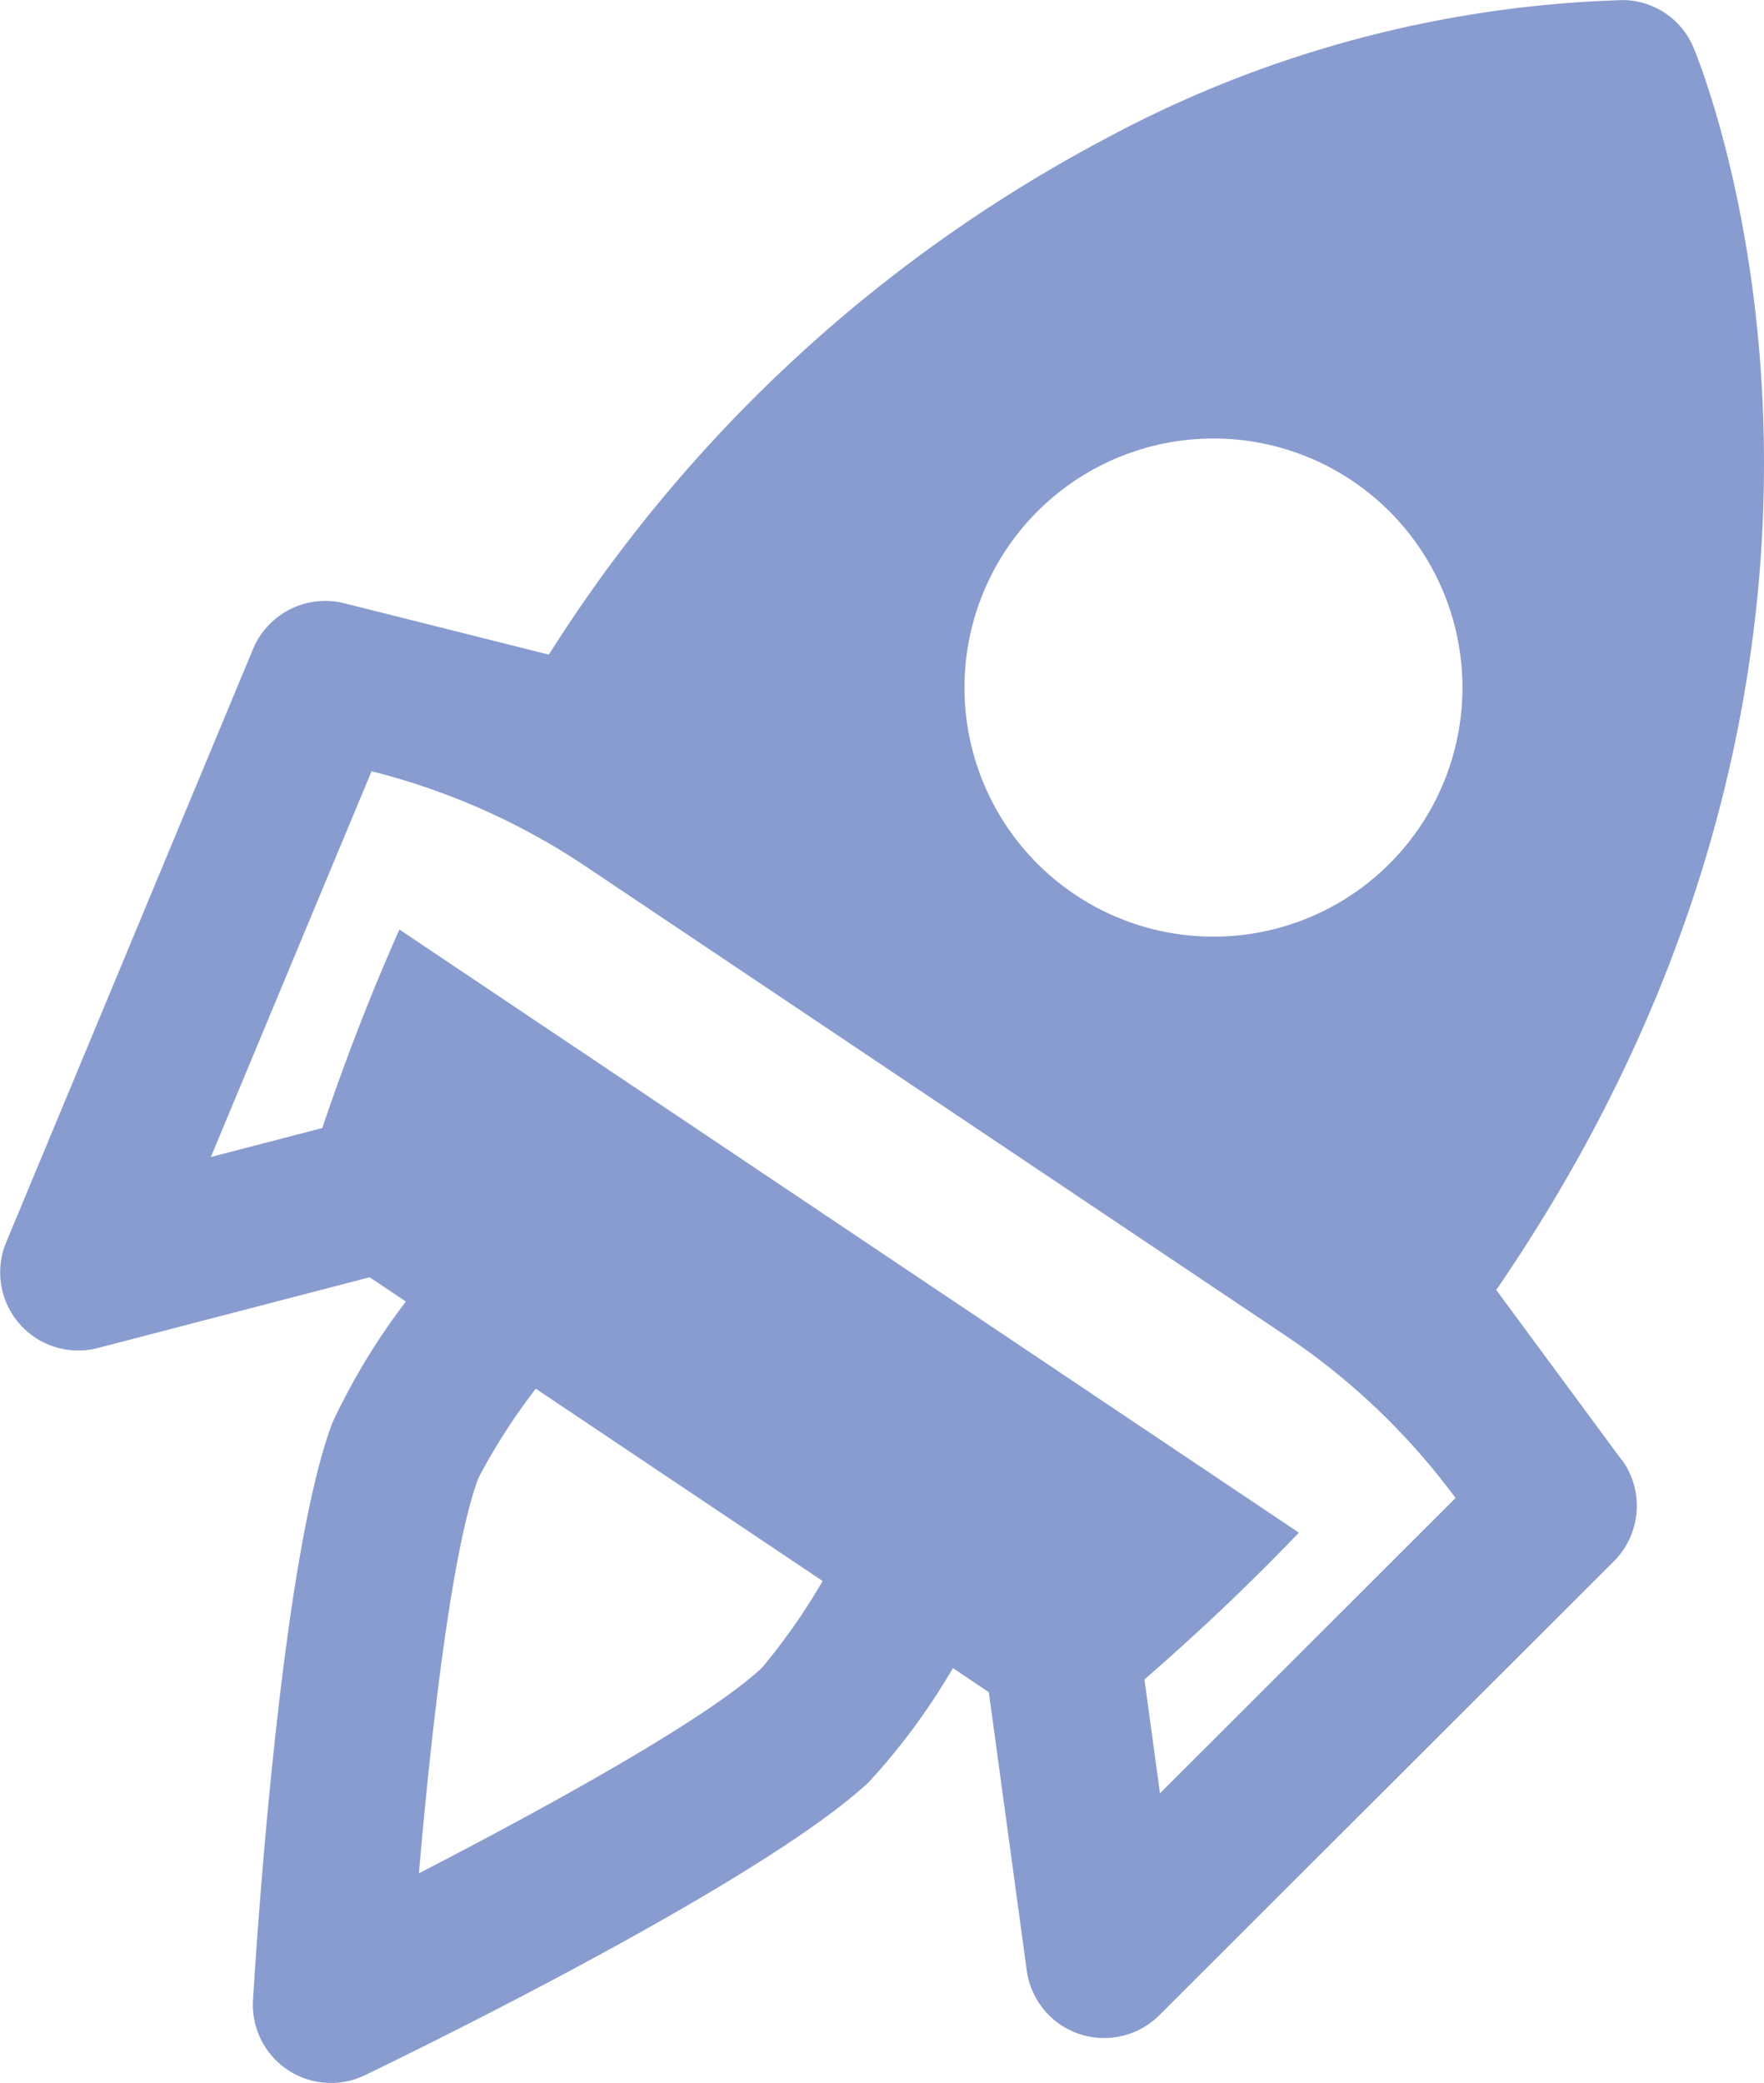
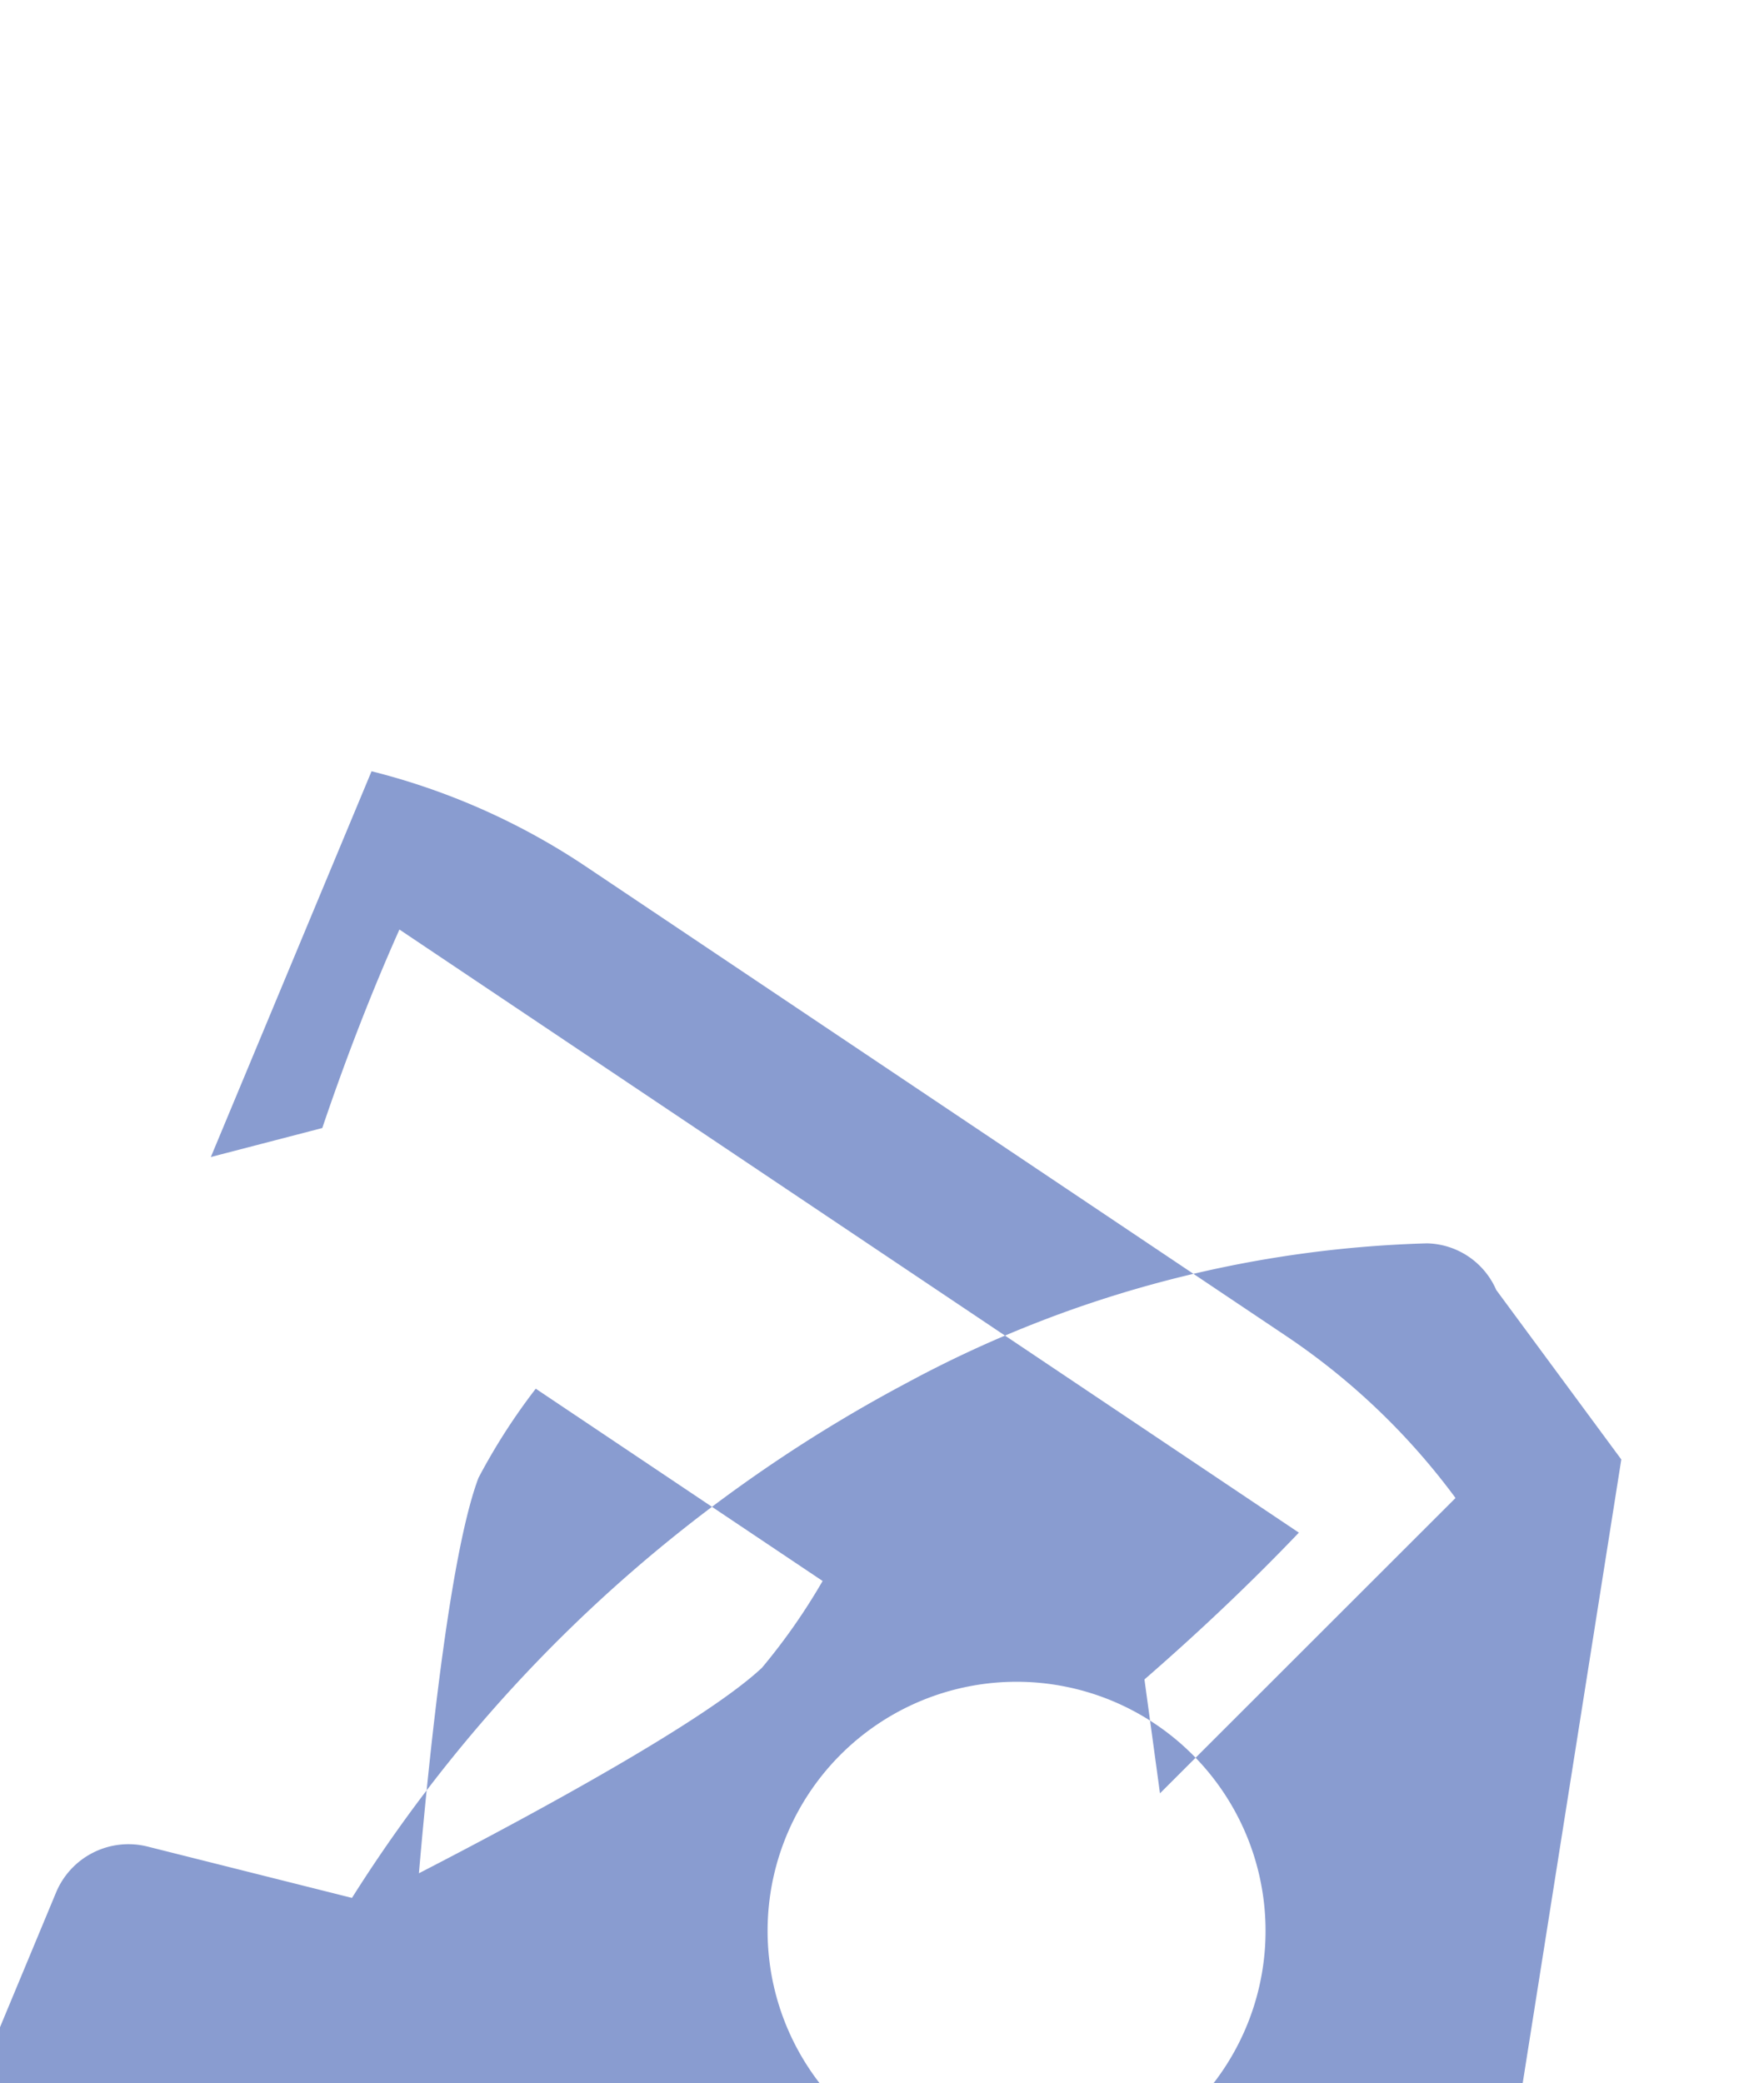
<svg xmlns="http://www.w3.org/2000/svg" width="48.298" height="57.011" viewBox="0 0 48.298 57.011">
-   <path id="Tracciato_10161" data-name="Tracciato 10161" d="M202.155,40.752l-3.424-4.639C210.977,18.25,204.2,2.273,204.122,2.085a2.119,2.119,0,0,0-1.9-1.276,31.854,31.854,0,0,0-14.242,3.821,40.284,40.284,0,0,0-15.188,14.094l-5.6-1.406a2.148,2.148,0,0,0-2.5,1.253l-6.759,16.238a2.139,2.139,0,0,0,2.514,2.892l7.438-1.936.992.665a18.053,18.053,0,0,0-2.01,3.311c-1.43,3.777-2.1,14.591-2.176,15.811a2.139,2.139,0,0,0,3.064,2.053c1.1-.53,10.847-5.265,13.8-8.025a18.066,18.066,0,0,0,2.3-3.118l.983.66,1.038,7.615a2.139,2.139,0,0,0,3.631,1.225l12.447-12.425a2.148,2.148,0,0,0,.21-2.785m-7.38-26.789a6.817,6.817,0,1,1-9.458,1.867,6.817,6.817,0,0,1,9.458-1.867M178.624,46.455c-1.5,1.408-5.954,3.852-9.39,5.623.332-3.851.9-8.894,1.631-10.823a16.881,16.881,0,0,1,1.568-2.44l7.854,5.263a16.8,16.8,0,0,1-1.663,2.378m10.9,3.434-.425-3.117q2.3-2,4.228-4.018L168.7,26.248q-1.129,2.531-2.112,5.433l-3.051.793,4.4-10.558a18.733,18.733,0,0,1,5.867,2.606L192.97,37.367a18.731,18.731,0,0,1,4.644,4.437l0,.005Z" transform="translate(-157.764 -0.807)" fill="#899cd0" />
+   <path id="Tracciato_10161" data-name="Tracciato 10161" d="M202.155,40.752l-3.424-4.639a2.119,2.119,0,0,0-1.9-1.276,31.854,31.854,0,0,0-14.242,3.821,40.284,40.284,0,0,0-15.188,14.094l-5.6-1.406a2.148,2.148,0,0,0-2.5,1.253l-6.759,16.238a2.139,2.139,0,0,0,2.514,2.892l7.438-1.936.992.665a18.053,18.053,0,0,0-2.01,3.311c-1.43,3.777-2.1,14.591-2.176,15.811a2.139,2.139,0,0,0,3.064,2.053c1.1-.53,10.847-5.265,13.8-8.025a18.066,18.066,0,0,0,2.3-3.118l.983.66,1.038,7.615a2.139,2.139,0,0,0,3.631,1.225l12.447-12.425a2.148,2.148,0,0,0,.21-2.785m-7.38-26.789a6.817,6.817,0,1,1-9.458,1.867,6.817,6.817,0,0,1,9.458-1.867M178.624,46.455c-1.5,1.408-5.954,3.852-9.39,5.623.332-3.851.9-8.894,1.631-10.823a16.881,16.881,0,0,1,1.568-2.44l7.854,5.263a16.8,16.8,0,0,1-1.663,2.378m10.9,3.434-.425-3.117q2.3-2,4.228-4.018L168.7,26.248q-1.129,2.531-2.112,5.433l-3.051.793,4.4-10.558a18.733,18.733,0,0,1,5.867,2.606L192.97,37.367a18.731,18.731,0,0,1,4.644,4.437l0,.005Z" transform="translate(-157.764 -0.807)" fill="#899cd0" />
</svg>